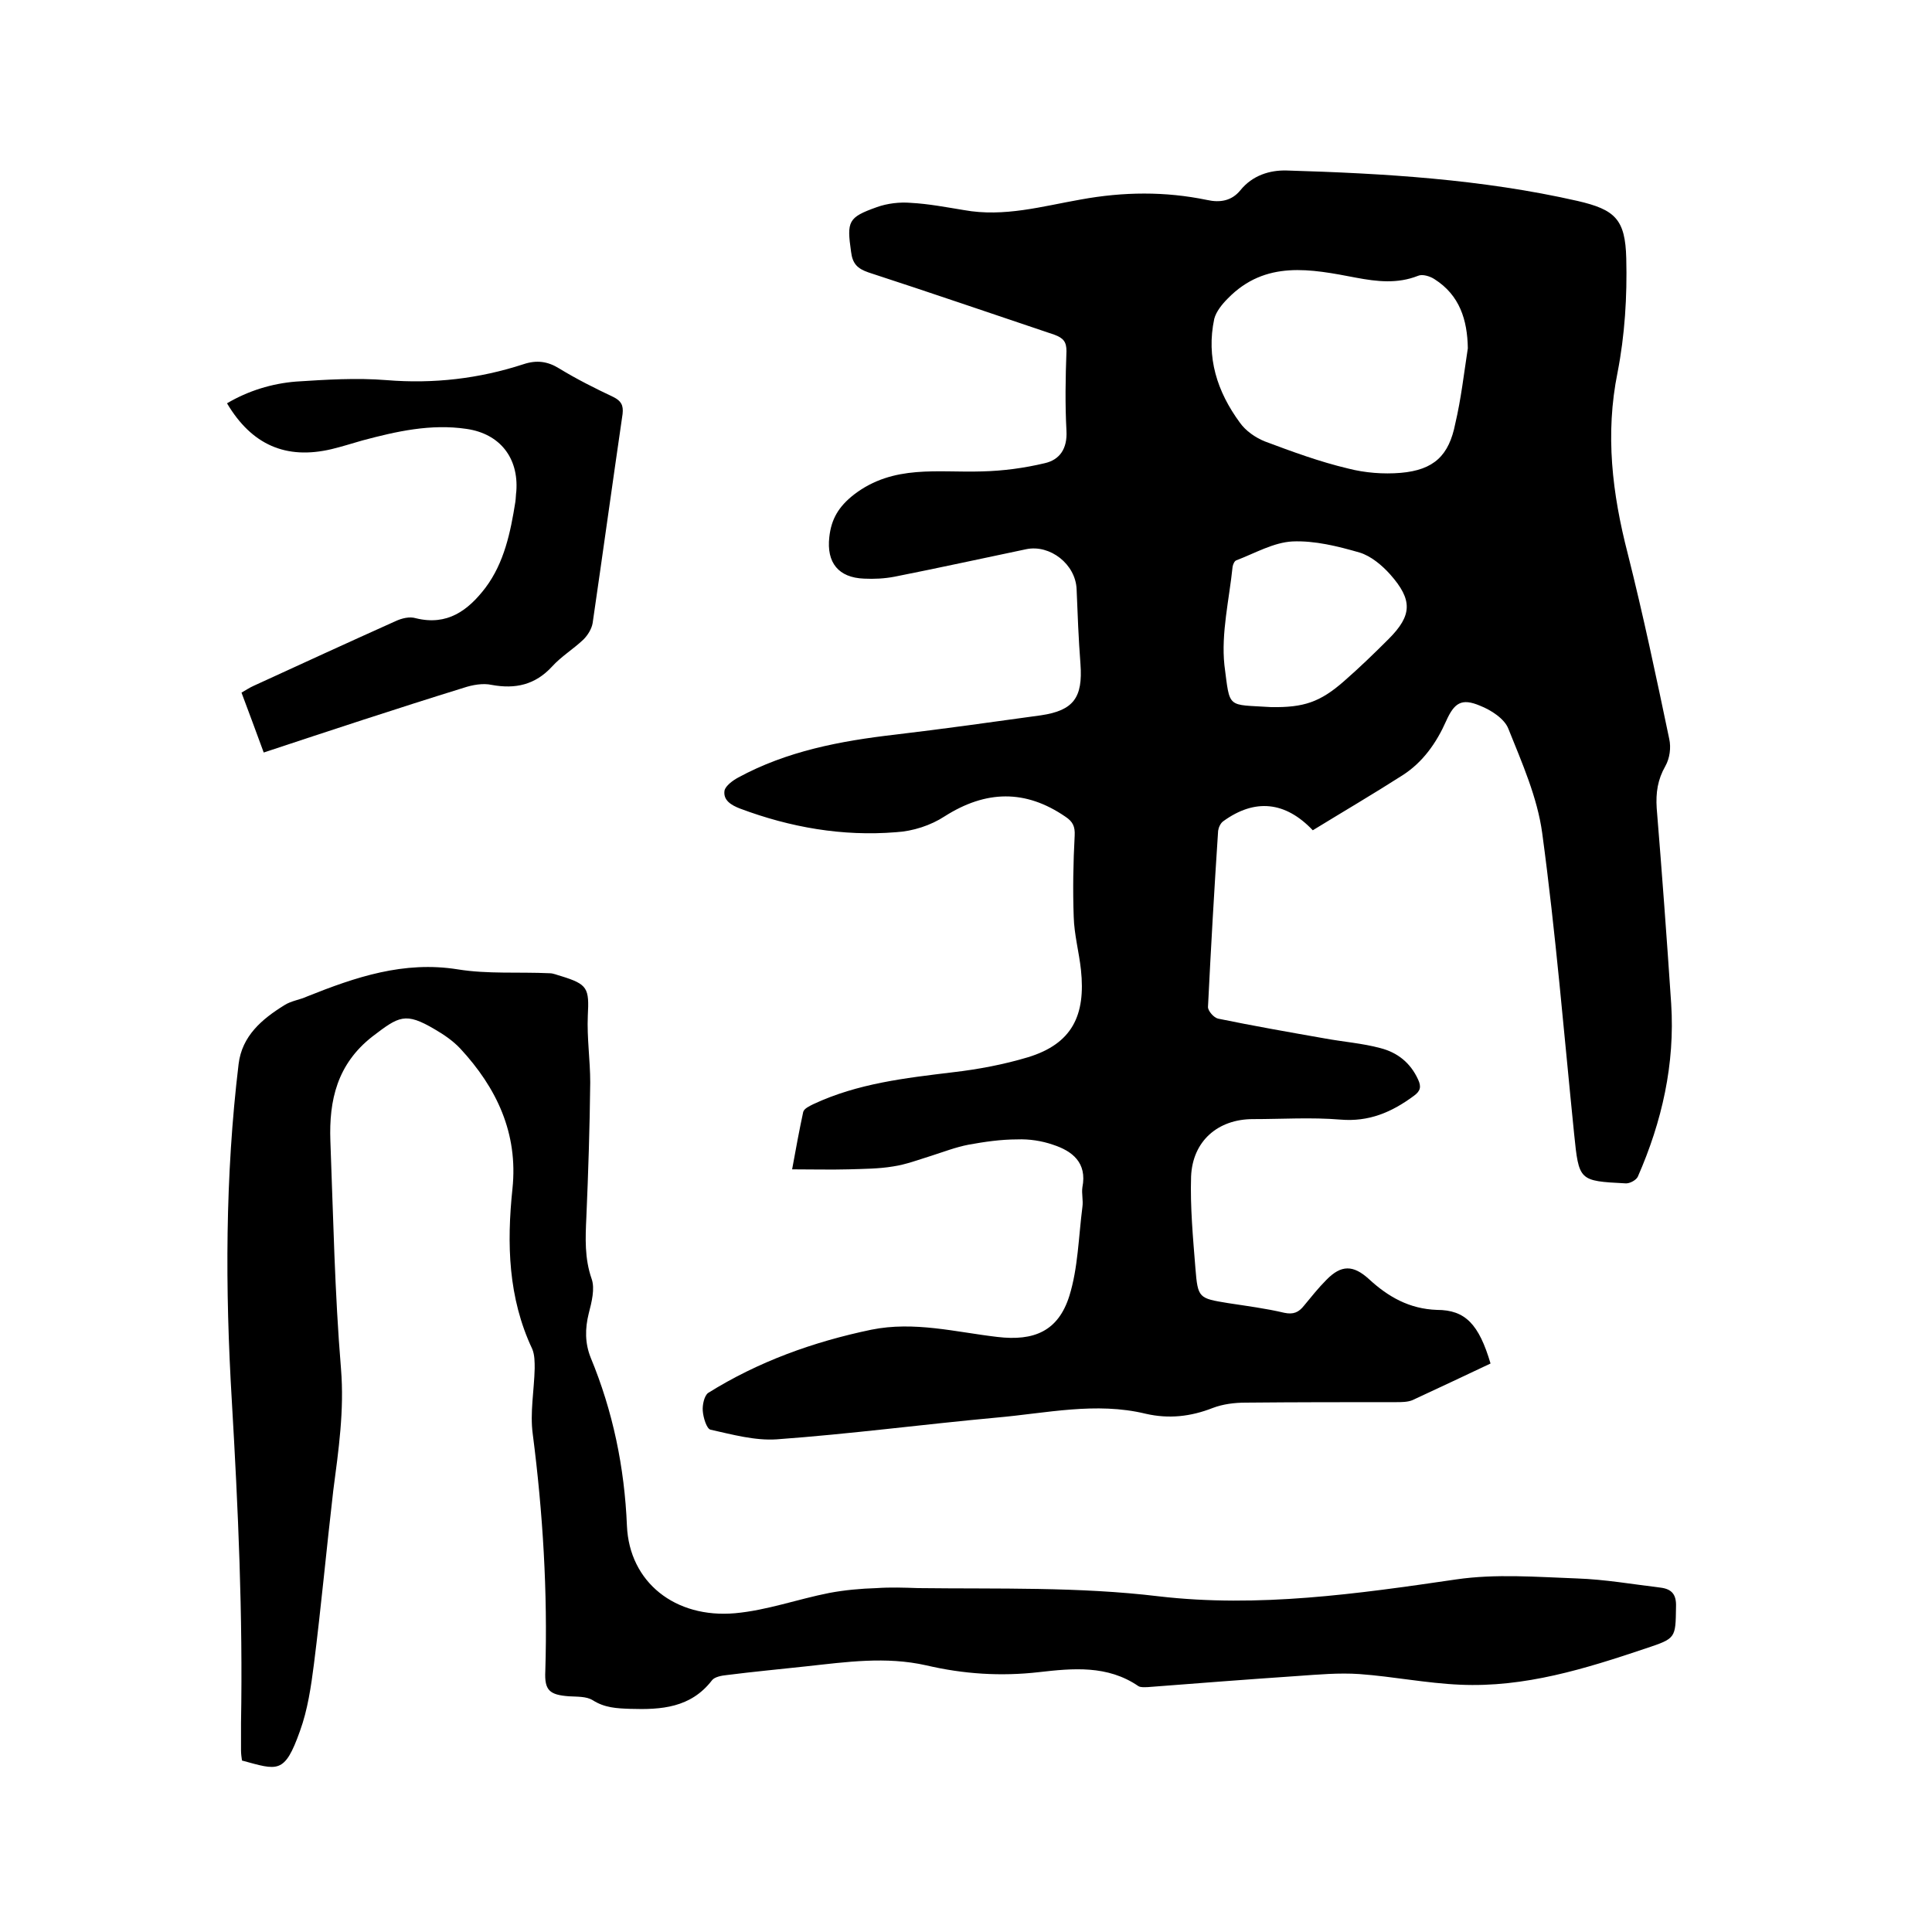
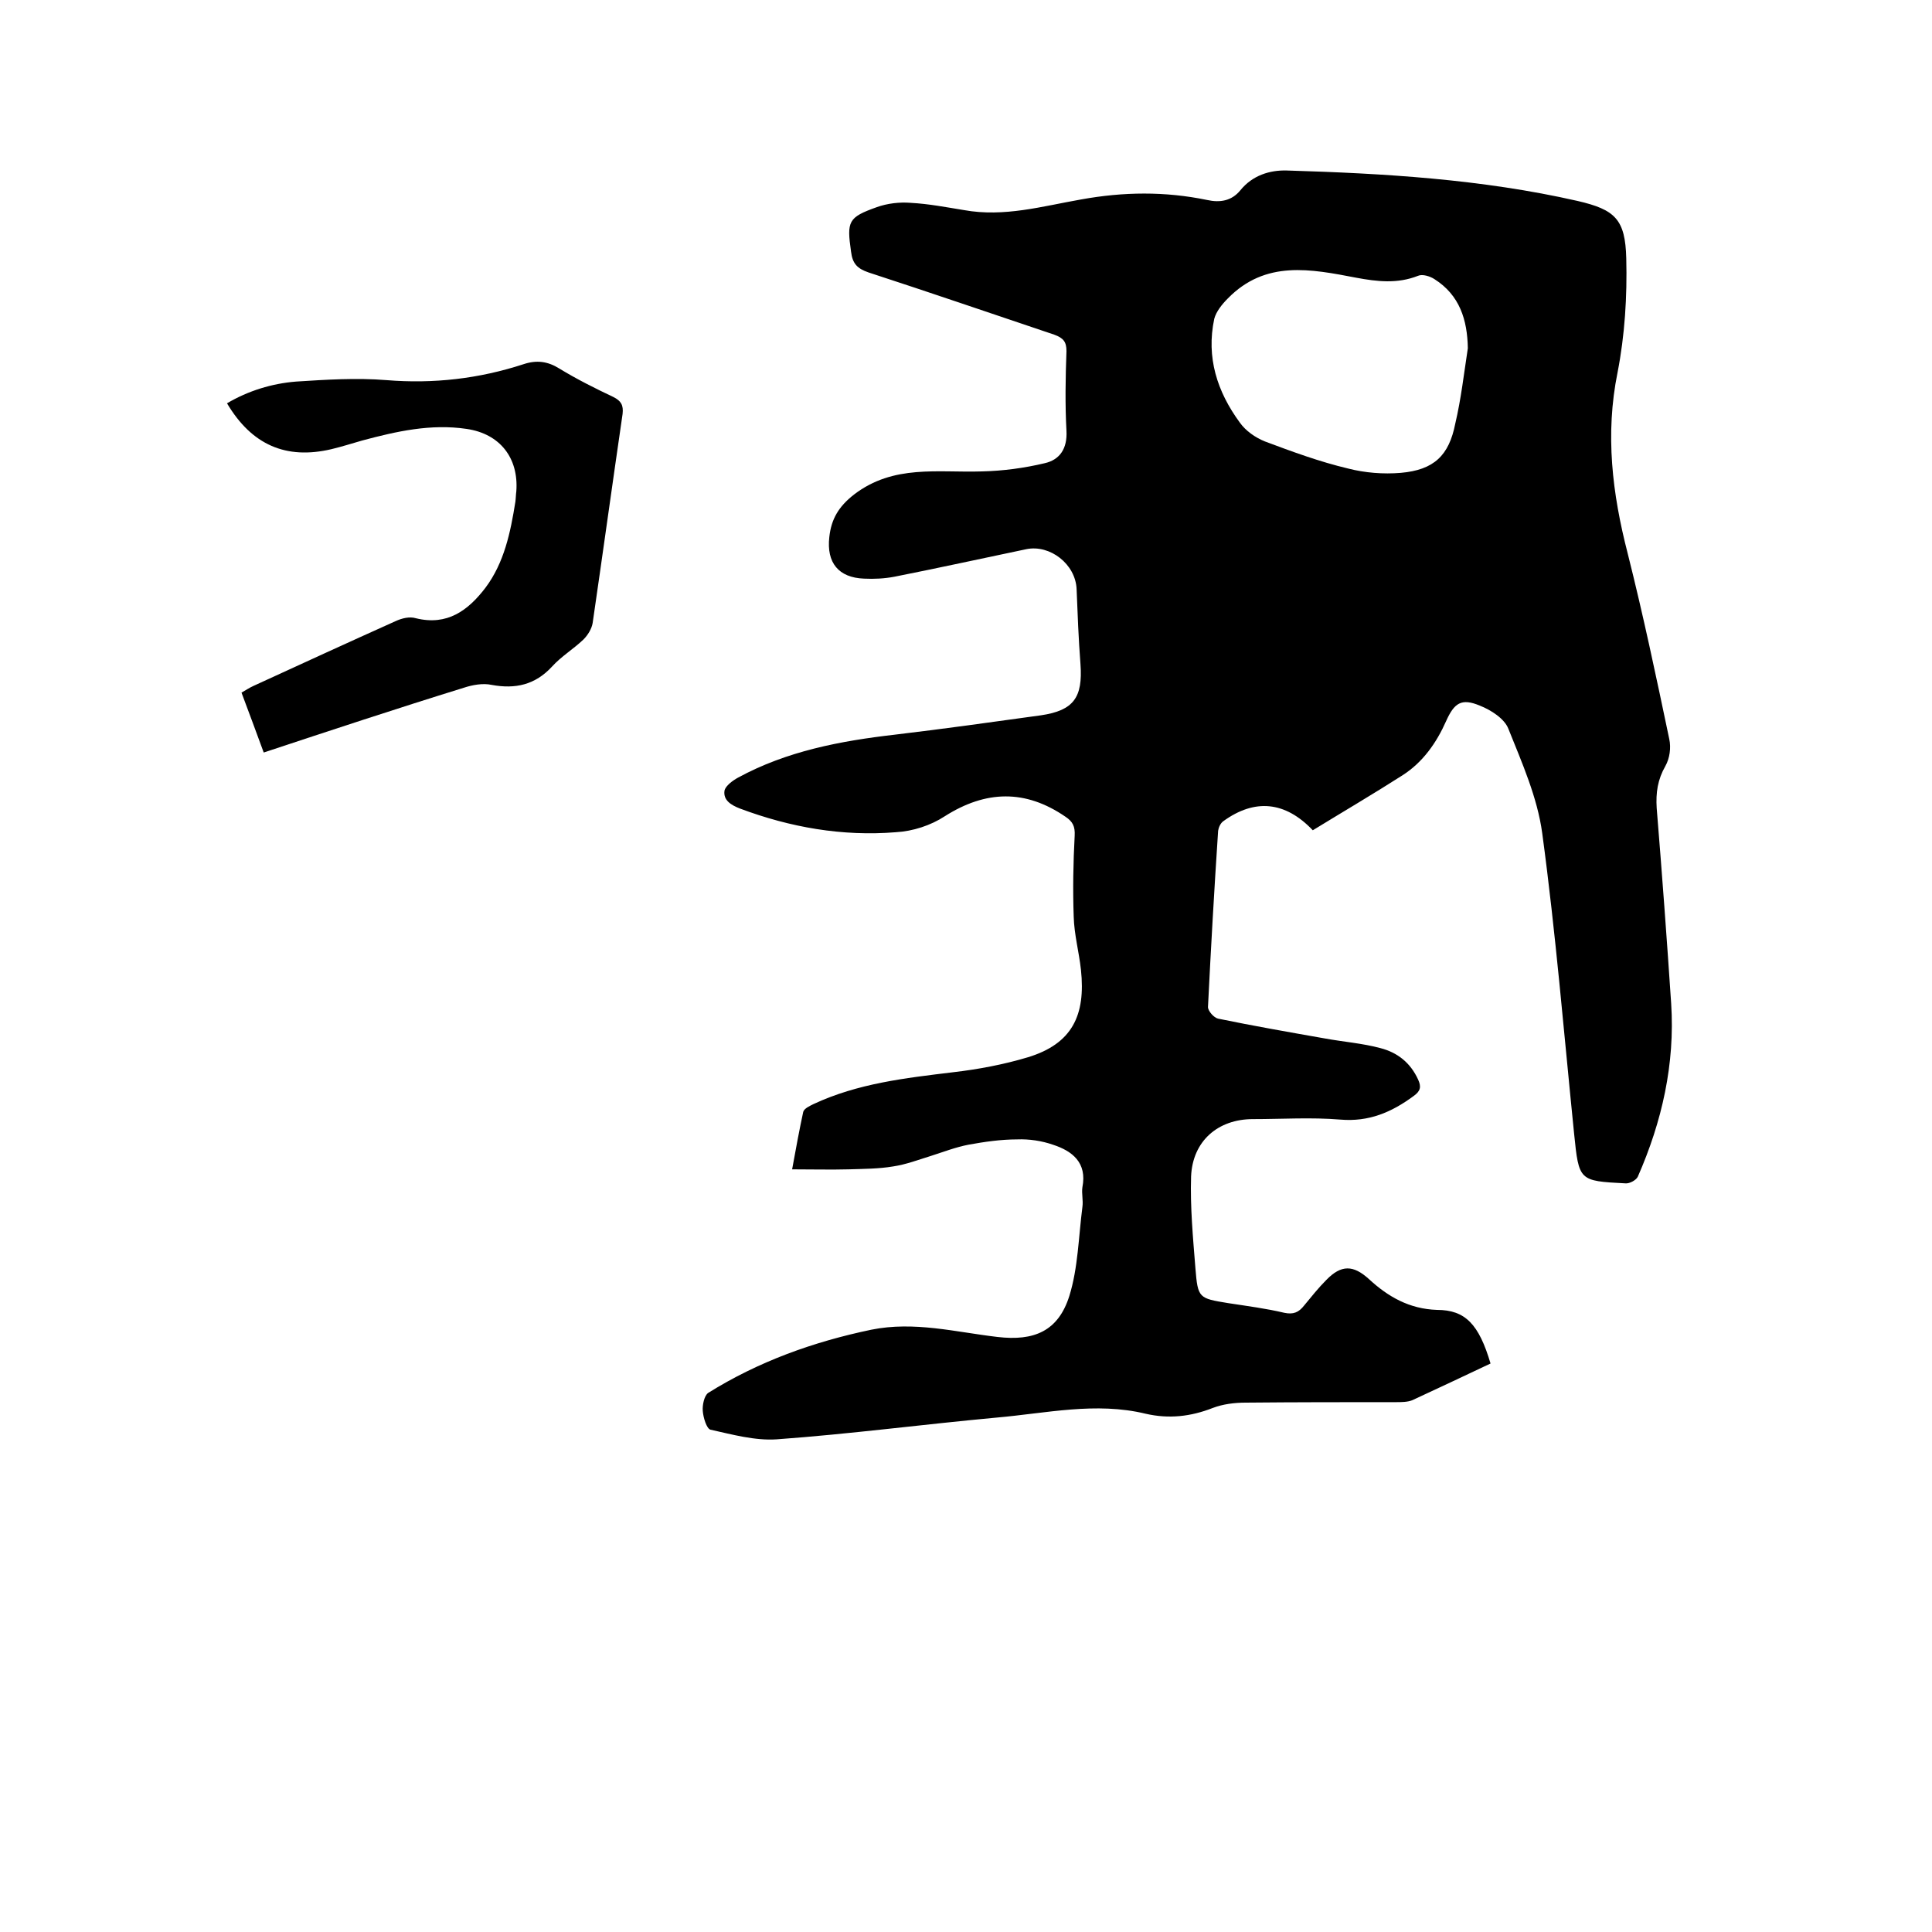
<svg xmlns="http://www.w3.org/2000/svg" enable-background="new 0 0 400 400" viewBox="0 0 400 400">
-   <path d="m308.6 282.3c-5.5 2.6-10.8 5.1-16.2 7.6-1 .4-2.3.4-3.4.4-10.4 0-20.7 0-31.1.1-2.3 0-4.7.3-6.8 1.1-4.6 1.8-9.1 2.3-13.9 1.2-10.3-2.5-20.6-.1-30.9.8-15.2 1.4-30.3 3.4-45.5 4.5-4.5.3-9.2-1-13.7-2-.8-.2-1.5-2.5-1.6-3.9-.1-1.2.3-3.1 1.1-3.7 10.4-6.5 21.8-10.6 33.8-13.1 8.9-1.8 17.5.5 26.1 1.5 7.6.9 12.6-1.2 14.9-8.5 1.8-5.8 1.9-12.2 2.7-18.4.2-1.4-.2-2.8 0-4.1 1-5.1-2.1-7.5-6.1-8.8-2.3-.8-4.9-1.2-7.4-1.1-3.4 0-6.8.5-10.1 1.1-2.6.5-5.2 1.5-7.7 2.3-2.6.8-5.2 1.8-7.9 2.2-3 .5-6.1.5-9.2.6-3.7.1-7.4 0-11.7 0 .8-4.4 1.5-8.2 2.3-11.9.2-.7 1.3-1.2 2.1-1.6 9.2-4.3 19-5.4 28.9-6.6 5.2-.6 10.5-1.6 15.5-3.1 9.2-2.8 12-8.7 11-18.1-.4-3.7-1.4-7.3-1.5-11-.2-5.6-.1-11.2.2-16.8.1-1.9-.4-2.9-1.9-3.9-8.3-5.7-16.5-5.5-25-.1-2.9 1.9-6.6 3.1-10.1 3.3-11.1.9-21.9-1-32.3-4.9-1.8-.7-3.5-1.7-3.2-3.7.2-1 1.7-2.1 2.8-2.7 10.1-5.5 21.2-7.6 32.5-8.9 10.1-1.2 20.1-2.6 30.2-4 6.8-1 8.7-3.7 8.2-10.6-.4-5.2-.6-10.4-.8-15.5-.2-5.2-5.5-9.3-10.4-8.3-9.1 1.9-18.2 3.9-27.3 5.7-2.1.4-4.2.5-6.3.4-5.3-.2-7.8-3.3-7.2-8.6.4-3.7 1.9-6.3 5.1-8.8 8.2-6.3 17.4-4.5 26.5-4.8 4.4-.1 8.8-.7 13-1.7 3.1-.7 4.7-3 4.5-6.7-.3-5.5-.2-11 0-16.5 0-1.9-.6-2.7-2.5-3.4-12.8-4.3-25.6-8.7-38.5-12.9-2.3-.8-3.3-1.8-3.6-4.3-.9-6.3-.6-7.1 5.3-9.2 2.2-.8 4.8-1.1 7.1-.9 3.7.2 7.3.9 11 1.5 8.3 1.5 16.2-.8 24.2-2.2 8.8-1.6 17.4-1.7 26.1.1 2.7.6 5.1.2 6.9-2 2.5-3.1 6.1-4.2 9.6-4.1 20.2.6 40.4 1.8 60.2 6.3 7.8 1.8 9.9 3.8 10.1 11.9.2 7.9-.3 15.9-1.8 23.6-2.6 12.8-1.1 25.1 2.1 37.5 3.2 12.7 5.9 25.5 8.6 38.4.4 1.8.1 4-.8 5.6-1.6 2.8-2 5.5-1.8 8.7 1.1 13.5 2.1 27 3 40.5.8 12.5-1.9 24.4-6.9 35.8-.3.7-1.7 1.5-2.6 1.4-9.6-.5-9.6-.5-10.6-10.3-2.1-20.7-3.8-41.5-6.6-62.2-1-7.4-4.2-14.6-7-21.6-.8-2.1-3.6-3.9-5.9-4.8-3.8-1.6-5.3-.6-7 3.2-2 4.5-4.8 8.5-9 11.2-6.1 3.9-12.4 7.6-18.6 11.4-5.7-6-12-6.6-18.5-1.9-.6.4-1 1.3-1.1 2-.8 12.1-1.5 24.3-2.1 36.5 0 .8 1.2 2.2 2.1 2.4 7.3 1.5 14.7 2.8 22.1 4.1 3.8.7 7.8 1 11.5 2 3.5.9 6.2 3 7.8 6.5.7 1.5.5 2.4-.9 3.4-4.6 3.4-9.3 5.4-15.2 4.9-6-.5-12.1-.1-18.1-.1-7.2 0-12.5 4.5-12.8 11.9-.2 6.3.4 12.7.9 19 .5 6.2.7 6.2 6.8 7.2 3.9.6 7.8 1.1 11.6 2 1.9.4 3-.1 4.1-1.5 1.5-1.8 2.9-3.6 4.6-5.3 3.1-3.2 5.6-3.1 8.8-.2 4 3.7 8.4 6.2 14.1 6.4 5.9 0 8.7 3 11.1 11.1zm-4.7-210.2c-.1-5.9-1.7-11-6.9-14.3-.9-.6-2.5-1.1-3.4-.7-4.3 1.7-8.5 1.2-12.8.4-9.4-1.8-18.8-3.7-26.6 4.3-1.2 1.2-2.4 2.7-2.8 4.2-1.7 8 .6 15.1 5.3 21.5 1.2 1.7 3.2 3.1 5.2 3.9 5.6 2.1 11.3 4.2 17.2 5.6 3.5.9 7.3 1.2 10.9.9 6.9-.6 10-3.6 11.3-10.2 1.2-5.1 1.8-10.4 2.6-15.6zm-40.7 74.3c6.7.1 10.1-1 15.1-5.4 3.2-2.8 6.2-5.7 9.2-8.7 4.9-4.9 5-8.1.3-13.4-1.7-1.9-4-3.8-6.3-4.5-4.5-1.3-9.3-2.5-13.9-2.3-3.9.2-7.7 2.4-11.6 3.9-.4.1-.7.8-.8 1.3-.7 6.8-2.4 13.8-1.7 20.4 1.2 9.2.4 8.1 9.7 8.7z" />
-   <path d="m50.1 364.5c-.1-.7-.2-1.4-.2-2.1 0-1.9 0-3.8 0-5.7.4-22.2-.6-44.4-1.9-66.6-1.4-23.3-1.4-46.6 1.4-69.8.7-5.8 4.8-9.3 9.5-12.2 1.4-.9 3.2-1.1 4.7-1.8 10-4 20-7.4 31.2-5.6 6.2 1 12.6.5 19 .8.8 0 1.6.4 2.4.6 5.5 1.7 5.8 2.5 5.5 8.2-.2 4.6.5 9.2.5 13.8-.1 9.3-.4 18.6-.8 27.9-.2 4.3-.4 8.5 1.1 12.8.7 2 0 4.8-.6 7.1-.8 3.2-.8 6.2.4 9.2 4.6 11.1 7 22.7 7.5 34.8.5 11.7 10 19.2 22.4 18.1 6.6-.6 12.9-2.9 19.5-4.2 3.2-.6 6.5-.9 9.8-1 2.8-.2 5.7-.1 8.6 0 16.6.2 33.2-.3 49.8 1.7 20.6 2.4 41.1-.5 61.6-3.5 8.2-1.2 16.7-.5 25-.2 5.8.2 11.5 1.2 17.3 1.9 2.4.3 3.3 1.5 3.2 4-.1 6.5 0 6.5-6.3 8.6-12.5 4.2-25 8.1-38.4 7.5-7-.3-13.9-1.7-20.8-2.2-4.3-.3-8.6.1-12.9.4-10.3.7-20.7 1.5-31 2.3-.6 0-1.4.1-1.9-.2-6.4-4.4-13.6-3.7-20.6-2.9-7.9.9-15.6.4-23.3-1.4-8.4-1.9-16.6-.7-24.9.2-5.5.6-10.9 1.1-16.4 1.8-1.1.1-2.6.4-3.1 1.1-4.4 5.7-10.5 6.1-16.9 5.9-2.8-.1-5.3-.2-7.8-1.8-1.3-.8-3.2-.7-4.9-.8-4-.3-5.1-1.2-4.9-5.2.5-16.4-.5-32.8-2.6-49.1-.6-4.4.3-9.1.4-13.6 0-1.3 0-2.8-.5-4-5-10.6-5.3-21.8-4.1-33.2 1.2-11.5-3.3-20.9-10.8-29-1.5-1.6-3.4-2.9-5.3-4-6.1-3.6-7.4-2.7-12.9 1.5-7.3 5.7-9 13.2-8.7 21.6.6 15.8.9 31.5 2.2 47.2.7 8.6-.5 16.8-1.6 25.2-1.4 12-2.5 24-4 35.9-.6 4.7-1.3 9.5-2.9 13.9-3.2 9-4.6 8.1-12 6.1z" />
+   <path d="m308.6 282.3c-5.5 2.6-10.8 5.1-16.2 7.6-1 .4-2.3.4-3.4.4-10.4 0-20.7 0-31.1.1-2.3 0-4.7.3-6.8 1.1-4.6 1.8-9.1 2.3-13.9 1.2-10.3-2.5-20.6-.1-30.9.8-15.2 1.4-30.3 3.4-45.5 4.5-4.5.3-9.2-1-13.7-2-.8-.2-1.5-2.5-1.6-3.9-.1-1.2.3-3.1 1.1-3.7 10.4-6.5 21.8-10.6 33.8-13.1 8.9-1.8 17.5.5 26.1 1.5 7.6.9 12.6-1.2 14.9-8.5 1.8-5.8 1.9-12.2 2.7-18.4.2-1.4-.2-2.8 0-4.1 1-5.1-2.1-7.5-6.1-8.8-2.3-.8-4.9-1.2-7.4-1.1-3.4 0-6.8.5-10.1 1.1-2.6.5-5.2 1.5-7.7 2.3-2.6.8-5.2 1.8-7.9 2.2-3 .5-6.1.5-9.2.6-3.7.1-7.4 0-11.7 0 .8-4.4 1.5-8.2 2.3-11.9.2-.7 1.3-1.2 2.1-1.6 9.2-4.3 19-5.4 28.9-6.6 5.2-.6 10.5-1.6 15.5-3.1 9.2-2.8 12-8.7 11-18.1-.4-3.7-1.4-7.3-1.5-11-.2-5.6-.1-11.2.2-16.8.1-1.9-.4-2.9-1.9-3.9-8.3-5.7-16.5-5.5-25-.1-2.9 1.9-6.6 3.1-10.1 3.3-11.1.9-21.9-1-32.3-4.9-1.8-.7-3.5-1.7-3.2-3.7.2-1 1.7-2.1 2.8-2.7 10.1-5.5 21.2-7.6 32.5-8.9 10.1-1.2 20.1-2.6 30.2-4 6.8-1 8.7-3.7 8.2-10.6-.4-5.2-.6-10.4-.8-15.5-.2-5.2-5.5-9.3-10.4-8.3-9.1 1.9-18.2 3.9-27.3 5.7-2.1.4-4.2.5-6.3.4-5.3-.2-7.8-3.3-7.2-8.6.4-3.7 1.9-6.3 5.1-8.8 8.2-6.3 17.4-4.5 26.5-4.8 4.4-.1 8.8-.7 13-1.7 3.1-.7 4.7-3 4.5-6.7-.3-5.5-.2-11 0-16.5 0-1.9-.6-2.7-2.5-3.4-12.8-4.3-25.6-8.7-38.5-12.9-2.3-.8-3.3-1.8-3.6-4.3-.9-6.3-.6-7.1 5.3-9.2 2.2-.8 4.8-1.1 7.1-.9 3.7.2 7.3.9 11 1.5 8.3 1.5 16.2-.8 24.2-2.2 8.8-1.6 17.4-1.7 26.1.1 2.7.6 5.1.2 6.9-2 2.5-3.1 6.1-4.2 9.6-4.1 20.2.6 40.4 1.8 60.2 6.3 7.8 1.8 9.9 3.8 10.1 11.9.2 7.9-.3 15.9-1.8 23.6-2.6 12.8-1.1 25.1 2.1 37.5 3.2 12.7 5.9 25.5 8.6 38.4.4 1.8.1 4-.8 5.6-1.6 2.8-2 5.5-1.8 8.7 1.1 13.5 2.1 27 3 40.5.8 12.5-1.9 24.4-6.9 35.8-.3.7-1.7 1.5-2.6 1.4-9.6-.5-9.6-.5-10.6-10.3-2.1-20.7-3.8-41.5-6.6-62.2-1-7.4-4.2-14.6-7-21.6-.8-2.1-3.6-3.9-5.9-4.8-3.8-1.6-5.3-.6-7 3.2-2 4.5-4.8 8.5-9 11.2-6.1 3.9-12.4 7.6-18.6 11.4-5.7-6-12-6.6-18.5-1.9-.6.4-1 1.3-1.1 2-.8 12.1-1.5 24.3-2.1 36.5 0 .8 1.2 2.2 2.1 2.4 7.3 1.5 14.7 2.8 22.1 4.1 3.8.7 7.8 1 11.5 2 3.5.9 6.2 3 7.8 6.5.7 1.5.5 2.4-.9 3.4-4.6 3.4-9.3 5.4-15.2 4.9-6-.5-12.1-.1-18.1-.1-7.2 0-12.5 4.5-12.8 11.9-.2 6.3.4 12.7.9 19 .5 6.2.7 6.2 6.8 7.2 3.9.6 7.8 1.1 11.6 2 1.9.4 3-.1 4.1-1.5 1.5-1.8 2.9-3.6 4.6-5.3 3.1-3.2 5.6-3.1 8.8-.2 4 3.7 8.4 6.2 14.1 6.4 5.9 0 8.7 3 11.1 11.1zm-4.7-210.2c-.1-5.9-1.7-11-6.9-14.3-.9-.6-2.5-1.1-3.4-.7-4.3 1.7-8.5 1.2-12.8.4-9.4-1.8-18.8-3.7-26.6 4.3-1.2 1.2-2.4 2.7-2.8 4.2-1.7 8 .6 15.1 5.3 21.5 1.2 1.7 3.2 3.1 5.2 3.9 5.6 2.1 11.3 4.2 17.2 5.6 3.5.9 7.3 1.2 10.9.9 6.9-.6 10-3.6 11.3-10.2 1.2-5.1 1.8-10.4 2.6-15.6zm-40.7 74.3z" />
  <path d="m54.6 155.8c-1.6-4.3-3-8.2-4.6-12.4.9-.5 1.6-1 2.5-1.4 9.8-4.5 19.6-9 29.4-13.4 1.3-.6 2.9-1 4.2-.6 6.5 1.6 10.8-1.6 14.4-6.3 3.9-5.2 5.2-11.5 6.2-17.8.1-.7.1-1.5.2-2.2.5-6.9-3.4-11.9-10.3-12.9-7.4-1.1-14.5.5-21.6 2.4-2.1.6-4.3 1.3-6.4 1.8-9.4 2.2-16.5-.9-21.6-9.5 4.4-2.6 9.3-4.1 14.3-4.5 6.2-.4 12.5-.8 18.7-.3 9.8.8 19.2-.3 28.4-3.3 2.7-.9 5-.6 7.4.9 3.6 2.2 7.4 4.1 11.2 5.9 1.6.8 2.1 1.7 1.9 3.5-2.1 14.4-4.1 28.9-6.2 43.3-.2 1.2-1 2.5-1.9 3.4-2.1 2-4.6 3.5-6.5 5.6-3.5 3.8-7.6 4.7-12.5 3.8-1.8-.4-4 0-5.8.6-13.9 4.3-27.5 8.8-41.4 13.4z" />
</svg>